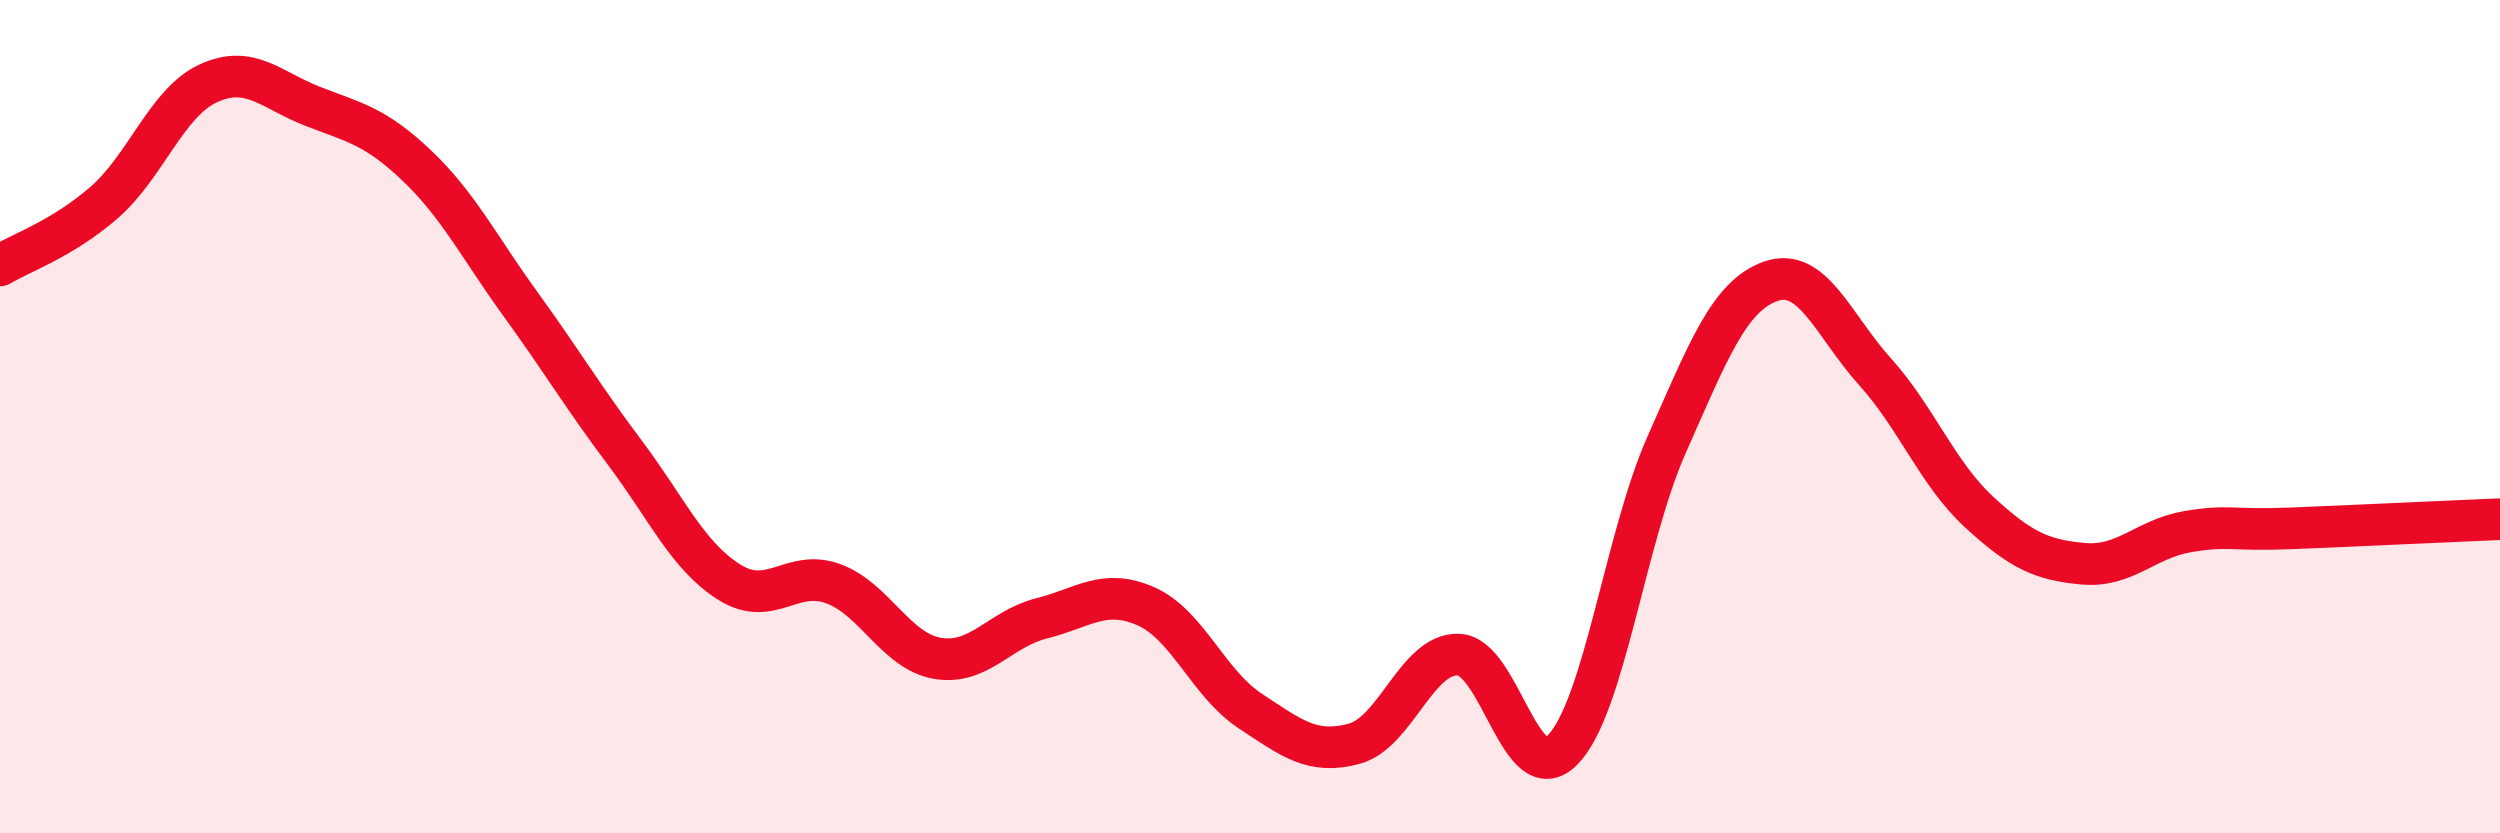
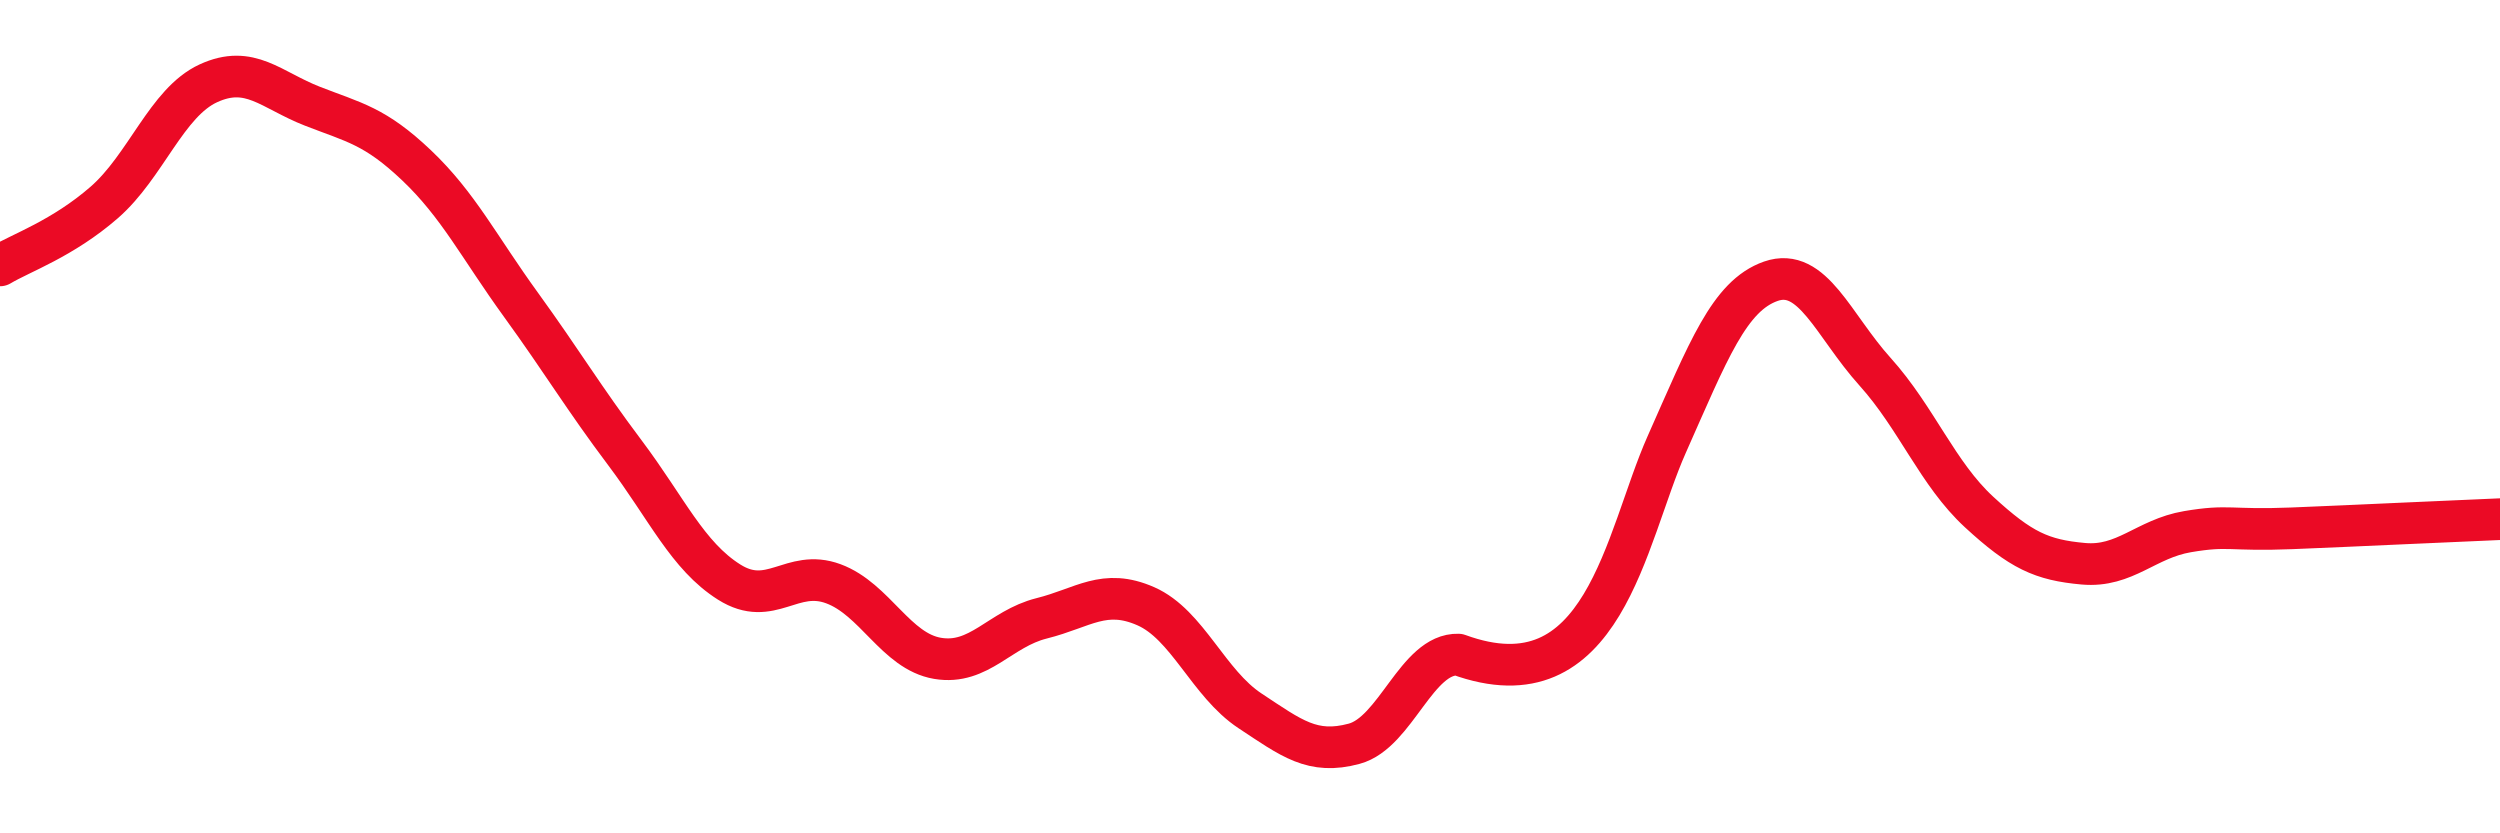
<svg xmlns="http://www.w3.org/2000/svg" width="60" height="20" viewBox="0 0 60 20">
-   <path d="M 0,6.37 C 0.5,6.07 1.5,5.73 2.5,4.86 C 3.5,3.99 4,2.46 5,2 C 6,1.54 6.5,2.16 7.5,2.55 C 8.5,2.94 9,3.02 10,3.97 C 11,4.92 11.5,5.93 12.5,7.31 C 13.5,8.69 14,9.54 15,10.87 C 16,12.2 16.5,13.34 17.5,13.97 C 18.5,14.6 19,13.64 20,14.01 C 21,14.38 21.5,15.63 22.5,15.8 C 23.5,15.97 24,15.09 25,14.84 C 26,14.59 26.5,14.11 27.5,14.55 C 28.5,14.99 29,16.4 30,17.06 C 31,17.72 31.5,18.12 32.5,17.85 C 33.5,17.58 34,15.68 35,15.71 C 36,15.74 36.5,19.01 37.5,18 C 38.5,16.99 39,12.92 40,10.67 C 41,8.42 41.5,7.1 42.5,6.75 C 43.5,6.4 44,7.81 45,8.92 C 46,10.03 46.5,11.37 47.5,12.29 C 48.5,13.21 49,13.44 50,13.53 C 51,13.62 51.5,12.93 52.5,12.76 C 53.5,12.59 53.5,12.74 55,12.68 C 56.5,12.62 59,12.5 60,12.46L60 20L0 20Z" fill="#EB0A25" opacity="0.1" stroke-linecap="round" stroke-linejoin="round" />
-   <path d="M 0,6.37 C 0.5,6.07 1.5,5.73 2.5,4.86 C 3.5,3.99 4,2.46 5,2 C 6,1.54 6.5,2.16 7.5,2.55 C 8.5,2.94 9,3.02 10,3.97 C 11,4.92 11.5,5.93 12.5,7.31 C 13.5,8.69 14,9.54 15,10.87 C 16,12.2 16.5,13.34 17.5,13.97 C 18.5,14.6 19,13.64 20,14.01 C 21,14.38 21.5,15.63 22.5,15.8 C 23.5,15.97 24,15.09 25,14.84 C 26,14.59 26.5,14.11 27.5,14.55 C 28.5,14.99 29,16.4 30,17.06 C 31,17.72 31.5,18.12 32.5,17.85 C 33.5,17.58 34,15.68 35,15.71 C 36,15.74 36.5,19.01 37.5,18 C 38.5,16.99 39,12.92 40,10.67 C 41,8.42 41.5,7.1 42.5,6.75 C 43.5,6.4 44,7.81 45,8.92 C 46,10.03 46.5,11.37 47.5,12.29 C 48.5,13.21 49,13.44 50,13.53 C 51,13.62 51.5,12.93 52.5,12.76 C 53.5,12.59 53.5,12.74 55,12.68 C 56.5,12.62 59,12.5 60,12.46" stroke="#EB0A25" stroke-width="1" fill="none" stroke-linecap="round" stroke-linejoin="round" />
+   <path d="M 0,6.37 C 0.5,6.07 1.5,5.73 2.5,4.86 C 3.5,3.99 4,2.46 5,2 C 6,1.54 6.5,2.16 7.5,2.55 C 8.5,2.94 9,3.02 10,3.97 C 11,4.92 11.5,5.93 12.5,7.31 C 13.5,8.69 14,9.54 15,10.87 C 16,12.2 16.5,13.34 17.5,13.97 C 18.5,14.6 19,13.64 20,14.01 C 21,14.38 21.5,15.63 22.5,15.8 C 23.5,15.97 24,15.09 25,14.84 C 26,14.59 26.5,14.11 27.5,14.55 C 28.5,14.99 29,16.4 30,17.06 C 31,17.72 31.5,18.12 32.5,17.85 C 33.5,17.58 34,15.68 35,15.71 C 38.5,16.99 39,12.92 40,10.67 C 41,8.42 41.5,7.1 42.5,6.75 C 43.5,6.4 44,7.81 45,8.92 C 46,10.03 46.5,11.37 47.5,12.29 C 48.5,13.21 49,13.44 50,13.53 C 51,13.62 51.5,12.93 52.5,12.76 C 53.5,12.59 53.5,12.74 55,12.68 C 56.5,12.62 59,12.5 60,12.46" stroke="#EB0A25" stroke-width="1" fill="none" stroke-linecap="round" stroke-linejoin="round" />
</svg>